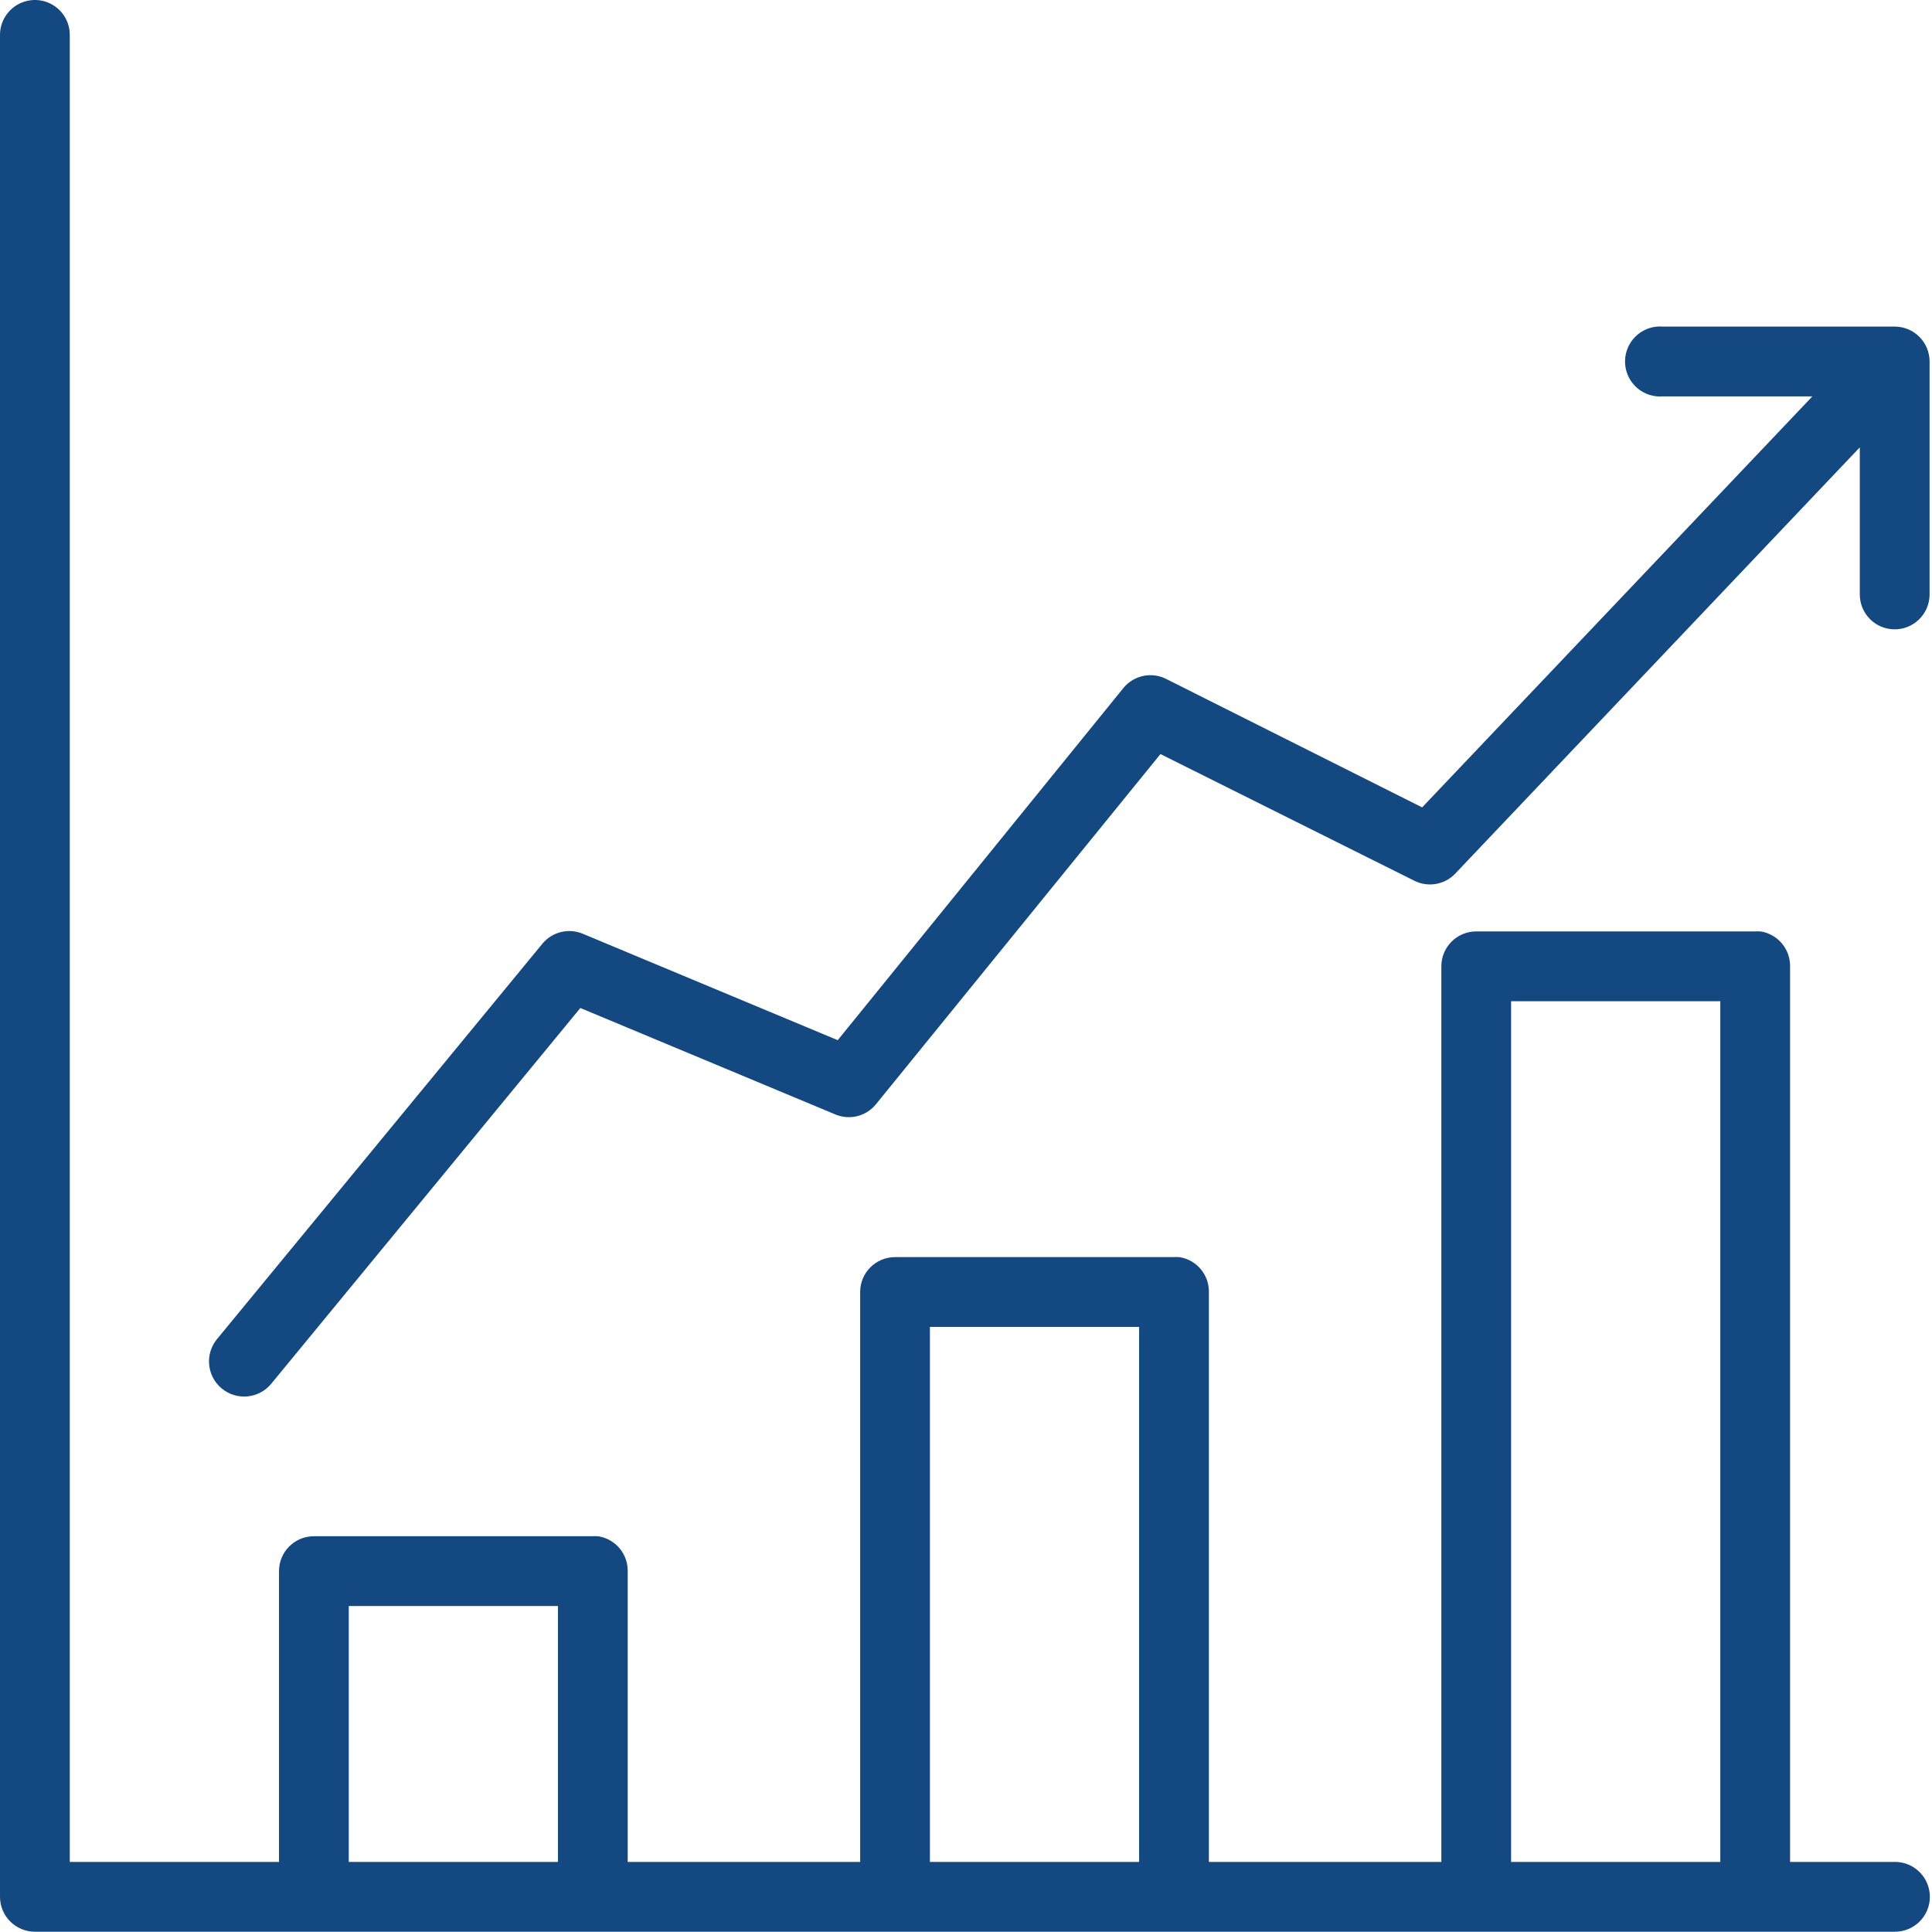
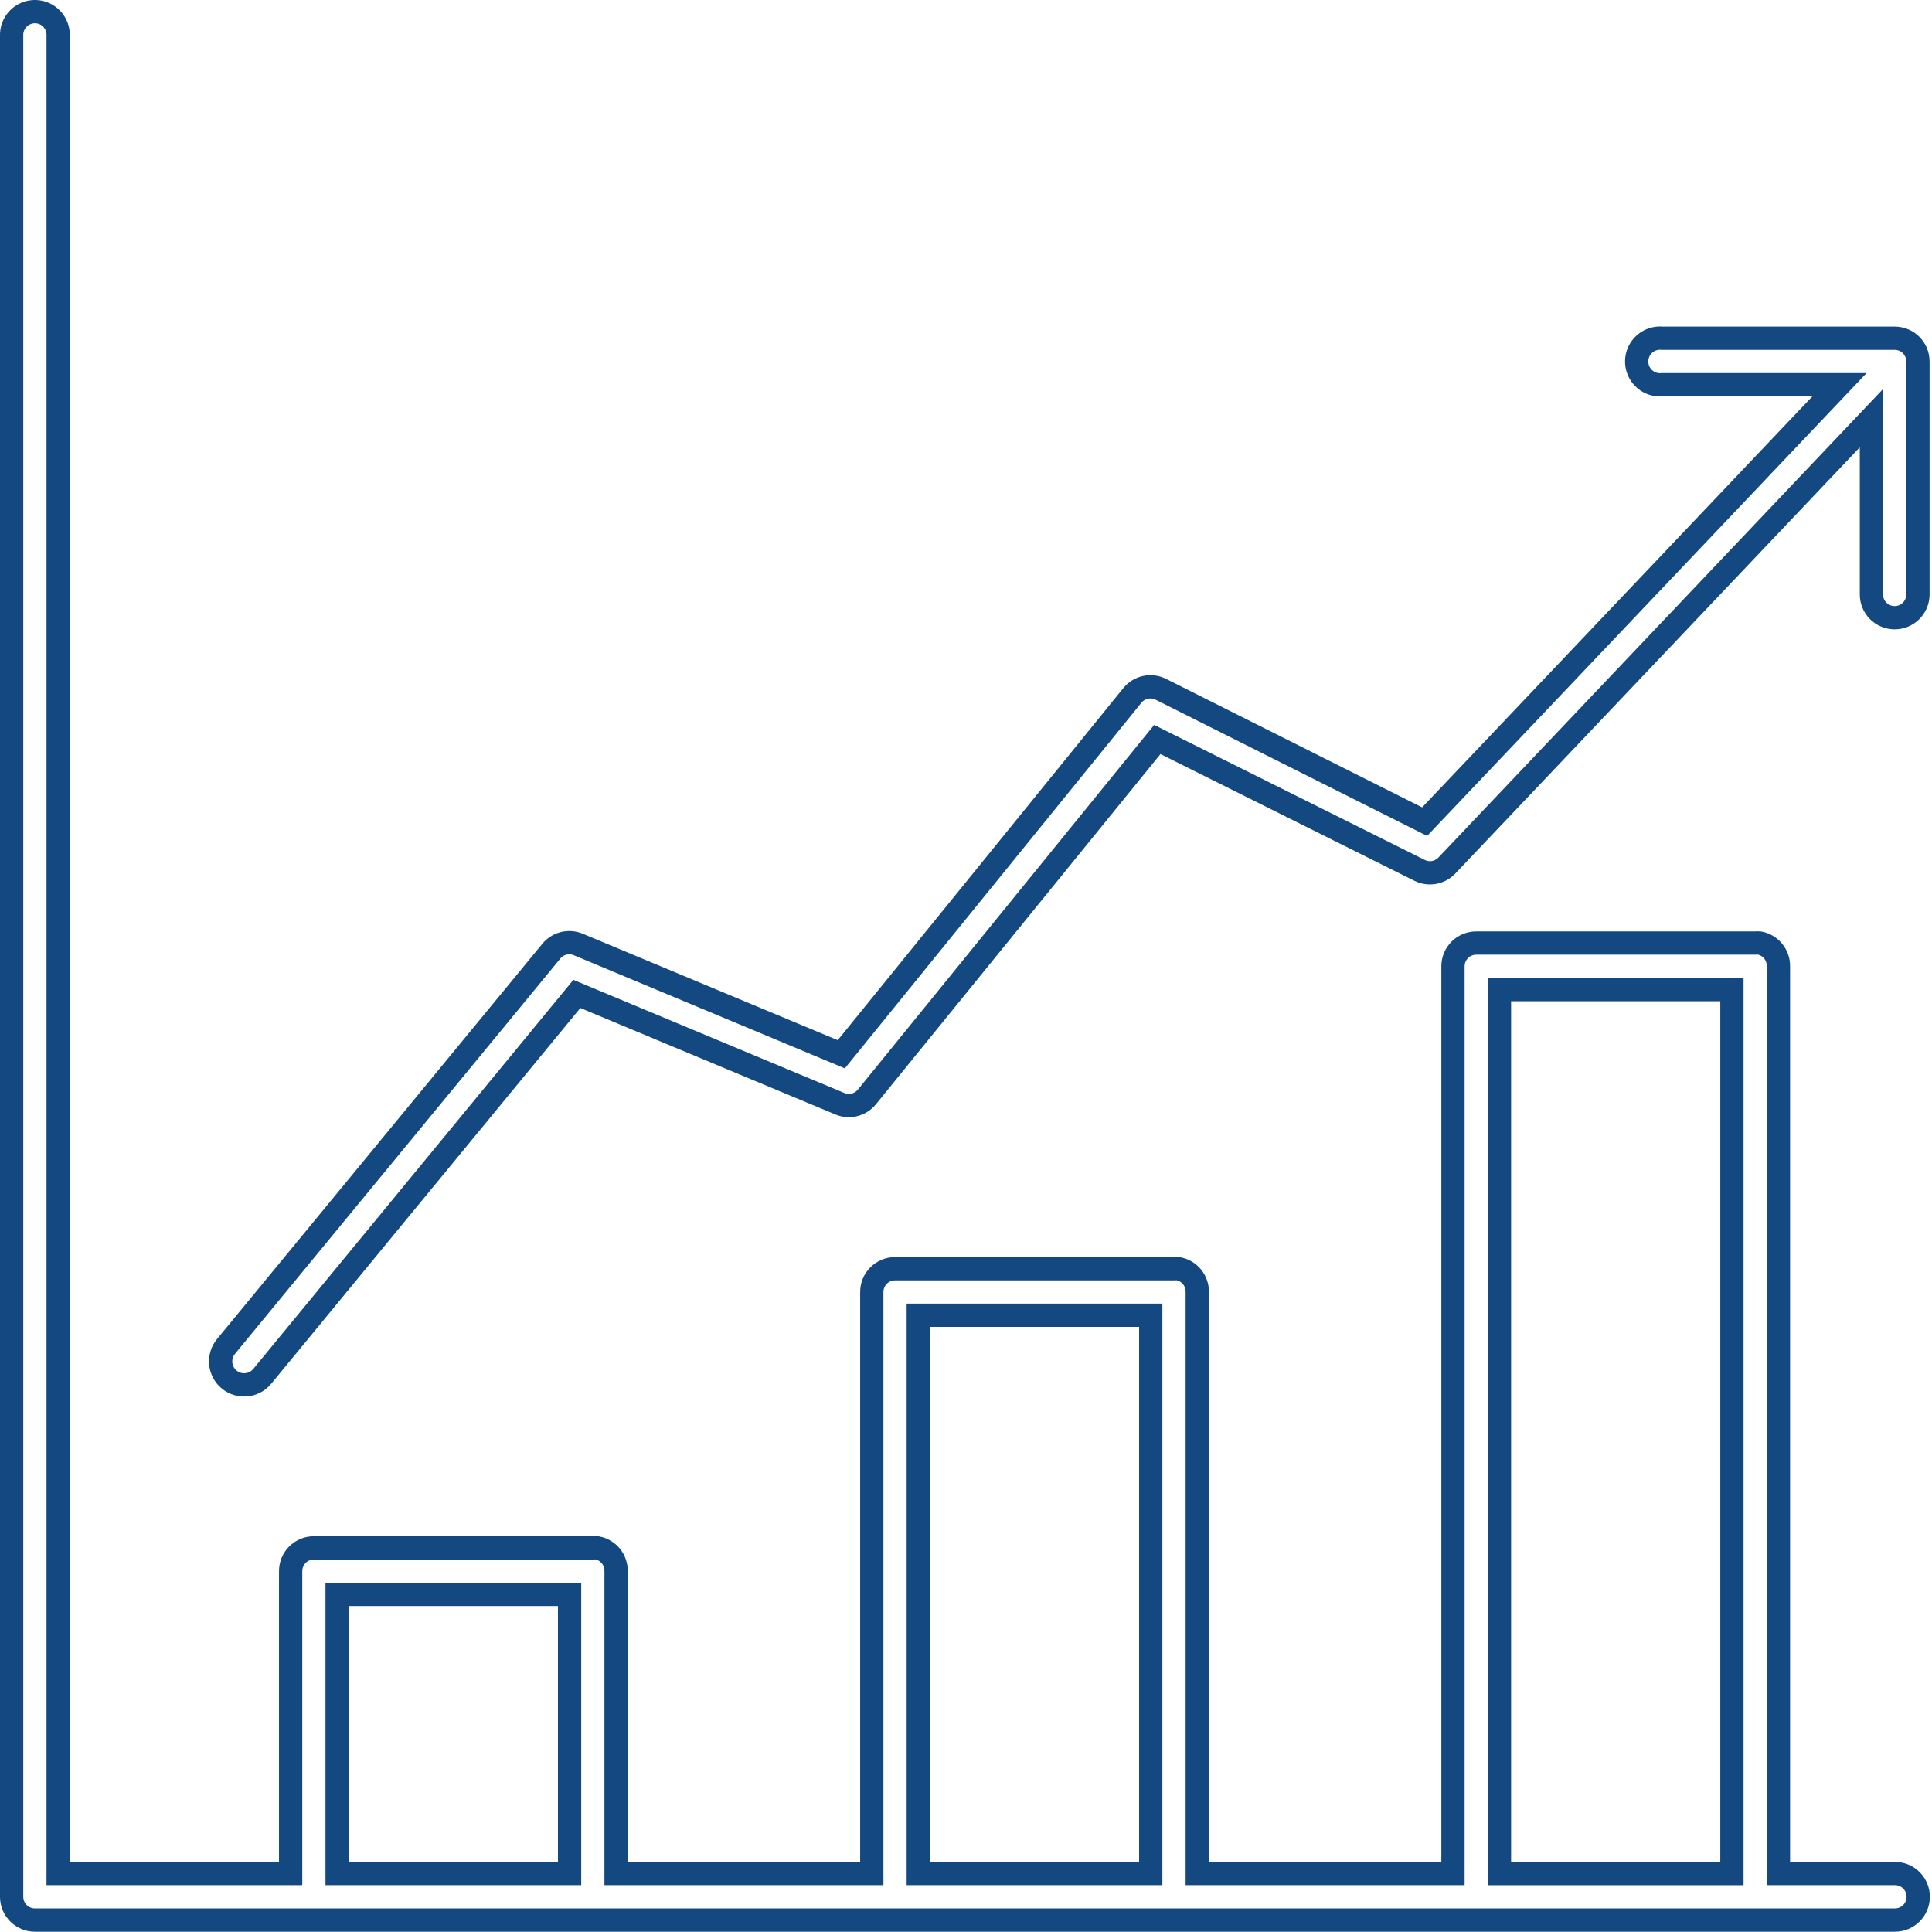
<svg xmlns="http://www.w3.org/2000/svg" width="83px" height="83px" viewBox="0 0 83 83" version="1.1">
  <title>6ED5E0BD-D6ED-4255-A3B2-BA35AC411916</title>
  <g id="Project" stroke="none" stroke-width="1" fill="none" fill-rule="evenodd">
    <g id="Profilo" transform="translate(-679, -2072)">
      <g id="Group-4" transform="translate(679, 2072)">
-         <path d="M14.483,80.489 L24.47,80.489 L24.47,68.496 L14.483,68.496 L14.483,80.489 Z M39.45,80.489 L49.437,80.489 L49.437,56.504 L39.45,56.504 L39.45,80.489 Z M64.418,80.49 L74.405,80.49 L74.405,42.513 L64.418,42.513 L64.418,80.49 Z M71.222,14.53 C70.67,14.582 70.266,15.071 70.317,15.623 C70.368,16.175 70.858,16.581 71.409,16.529 L79.025,16.529 L61.203,35.299 L49.874,29.614 C49.46,29.404 48.955,29.508 48.657,29.864 L36.142,45.292 L24.844,40.576 C24.44,40.406 23.971,40.52 23.69,40.858 L9.708,57.847 C9.354,58.278 9.417,58.914 9.848,59.268 C10.279,59.621 10.915,59.559 11.268,59.127 L24.782,42.7 L36.08,47.416 C36.485,47.587 36.953,47.472 37.235,47.135 L49.719,31.769 L60.986,37.391 C61.37,37.584 61.836,37.508 62.14,37.203 L80.398,17.966 L80.398,25.523 C80.39,26.075 80.831,26.529 81.382,26.537 C81.934,26.545 82.388,26.103 82.396,25.551 L82.396,25.523 L82.396,15.529 C82.395,14.978 81.948,14.53 81.397,14.53 L71.409,14.53 C71.347,14.524 71.284,14.524 71.222,14.53 L71.222,14.53 Z M0.5,14.53 L0.5,37.516 L0.5,39.515 L0.5,62.5 L0.5,64.499 L0.5,81.488 C0.5,82.04 0.948,82.488 1.5,82.488 L13.297,82.488 L18.478,82.488 L43.445,82.488 L75.404,82.488 L81.397,82.488 C81.948,82.495 82.402,82.054 82.408,81.502 C82.416,80.95 81.975,80.496 81.423,80.489 L81.397,80.489 L76.403,80.489 L76.403,41.513 C76.411,41.027 76.069,40.605 75.592,40.514 C75.529,40.508 75.467,40.508 75.404,40.514 L63.42,40.514 C62.868,40.514 62.421,40.962 62.421,41.513 L62.421,80.489 L51.435,80.489 L51.435,55.505 C51.444,55.018 51.101,54.596 50.623,54.506 C50.562,54.5 50.498,54.5 50.437,54.506 L38.452,54.506 C37.9,54.506 37.453,54.953 37.453,55.505 L37.453,80.489 L26.467,80.489 L26.467,67.497 C26.476,67.011 26.133,66.589 25.656,66.498 C25.593,66.492 25.531,66.492 25.468,66.498 L13.484,66.498 C12.932,66.498 12.486,66.945 12.486,67.497 L12.486,80.489 L2.498,80.489 L2.498,1.538 C2.52,0.987 2.091,0.522 1.539,0.5 C1.484,0.498 1.429,0.501 1.375,0.508 C0.86,0.572 0.481,1.02 0.5,1.538 L0.5,12.531 L0.5,14.53 Z" id="Fill-1" fill="#144881" />
        <path d="M14.483,80.489 L24.47,80.489 L24.47,68.496 L14.483,68.496 L14.483,80.489 Z M39.45,80.489 L49.437,80.489 L49.437,56.504 L39.45,56.504 L39.45,80.489 Z M64.418,80.49 L74.405,80.49 L74.405,42.513 L64.418,42.513 L64.418,80.49 Z M71.222,14.53 C70.67,14.582 70.266,15.071 70.317,15.623 C70.368,16.175 70.858,16.581 71.409,16.529 L79.025,16.529 L61.203,35.299 L49.874,29.614 C49.46,29.404 48.955,29.508 48.657,29.864 L36.142,45.292 L24.844,40.576 C24.44,40.406 23.971,40.52 23.69,40.858 L9.708,57.847 C9.354,58.278 9.417,58.914 9.848,59.268 C10.279,59.621 10.915,59.559 11.268,59.127 L24.782,42.7 L36.08,47.416 C36.485,47.587 36.953,47.472 37.235,47.135 L49.719,31.769 L60.986,37.391 C61.37,37.584 61.836,37.508 62.14,37.203 L80.398,17.966 L80.398,25.523 C80.39,26.075 80.831,26.529 81.382,26.537 C81.934,26.545 82.388,26.103 82.396,25.551 L82.396,25.523 L82.396,15.529 C82.395,14.978 81.948,14.53 81.397,14.53 L71.409,14.53 C71.347,14.524 71.284,14.524 71.222,14.53 Z M0.5,14.53 L0.5,37.516 L0.5,39.515 L0.5,62.5 L0.5,64.499 L0.5,81.488 C0.5,82.04 0.948,82.488 1.5,82.488 L13.297,82.488 L18.478,82.488 L43.445,82.488 L75.404,82.488 L81.397,82.488 C81.948,82.495 82.402,82.054 82.408,81.502 C82.416,80.95 81.975,80.496 81.423,80.489 L81.397,80.489 L76.403,80.489 L76.403,41.513 C76.411,41.027 76.069,40.605 75.592,40.514 C75.529,40.508 75.467,40.508 75.404,40.514 L63.42,40.514 C62.868,40.514 62.421,40.962 62.421,41.513 L62.421,80.489 L51.435,80.489 L51.435,55.505 C51.444,55.018 51.101,54.596 50.623,54.506 C50.562,54.5 50.498,54.5 50.437,54.506 L38.452,54.506 C37.9,54.506 37.453,54.953 37.453,55.505 L37.453,80.489 L26.467,80.489 L26.467,67.497 C26.476,67.011 26.133,66.589 25.656,66.498 C25.593,66.492 25.531,66.492 25.468,66.498 L13.484,66.498 C12.932,66.498 12.486,66.945 12.486,67.497 L12.486,80.489 L2.498,80.489 L2.498,1.538 C2.52,0.987 2.091,0.522 1.539,0.5 C1.484,0.498 1.429,0.501 1.375,0.508 C0.86,0.572 0.481,1.02 0.5,1.538 L0.5,12.531 L0.5,14.53 Z" id="Stroke-3" stroke="#144881" />
      </g>
    </g>
  </g>
</svg>